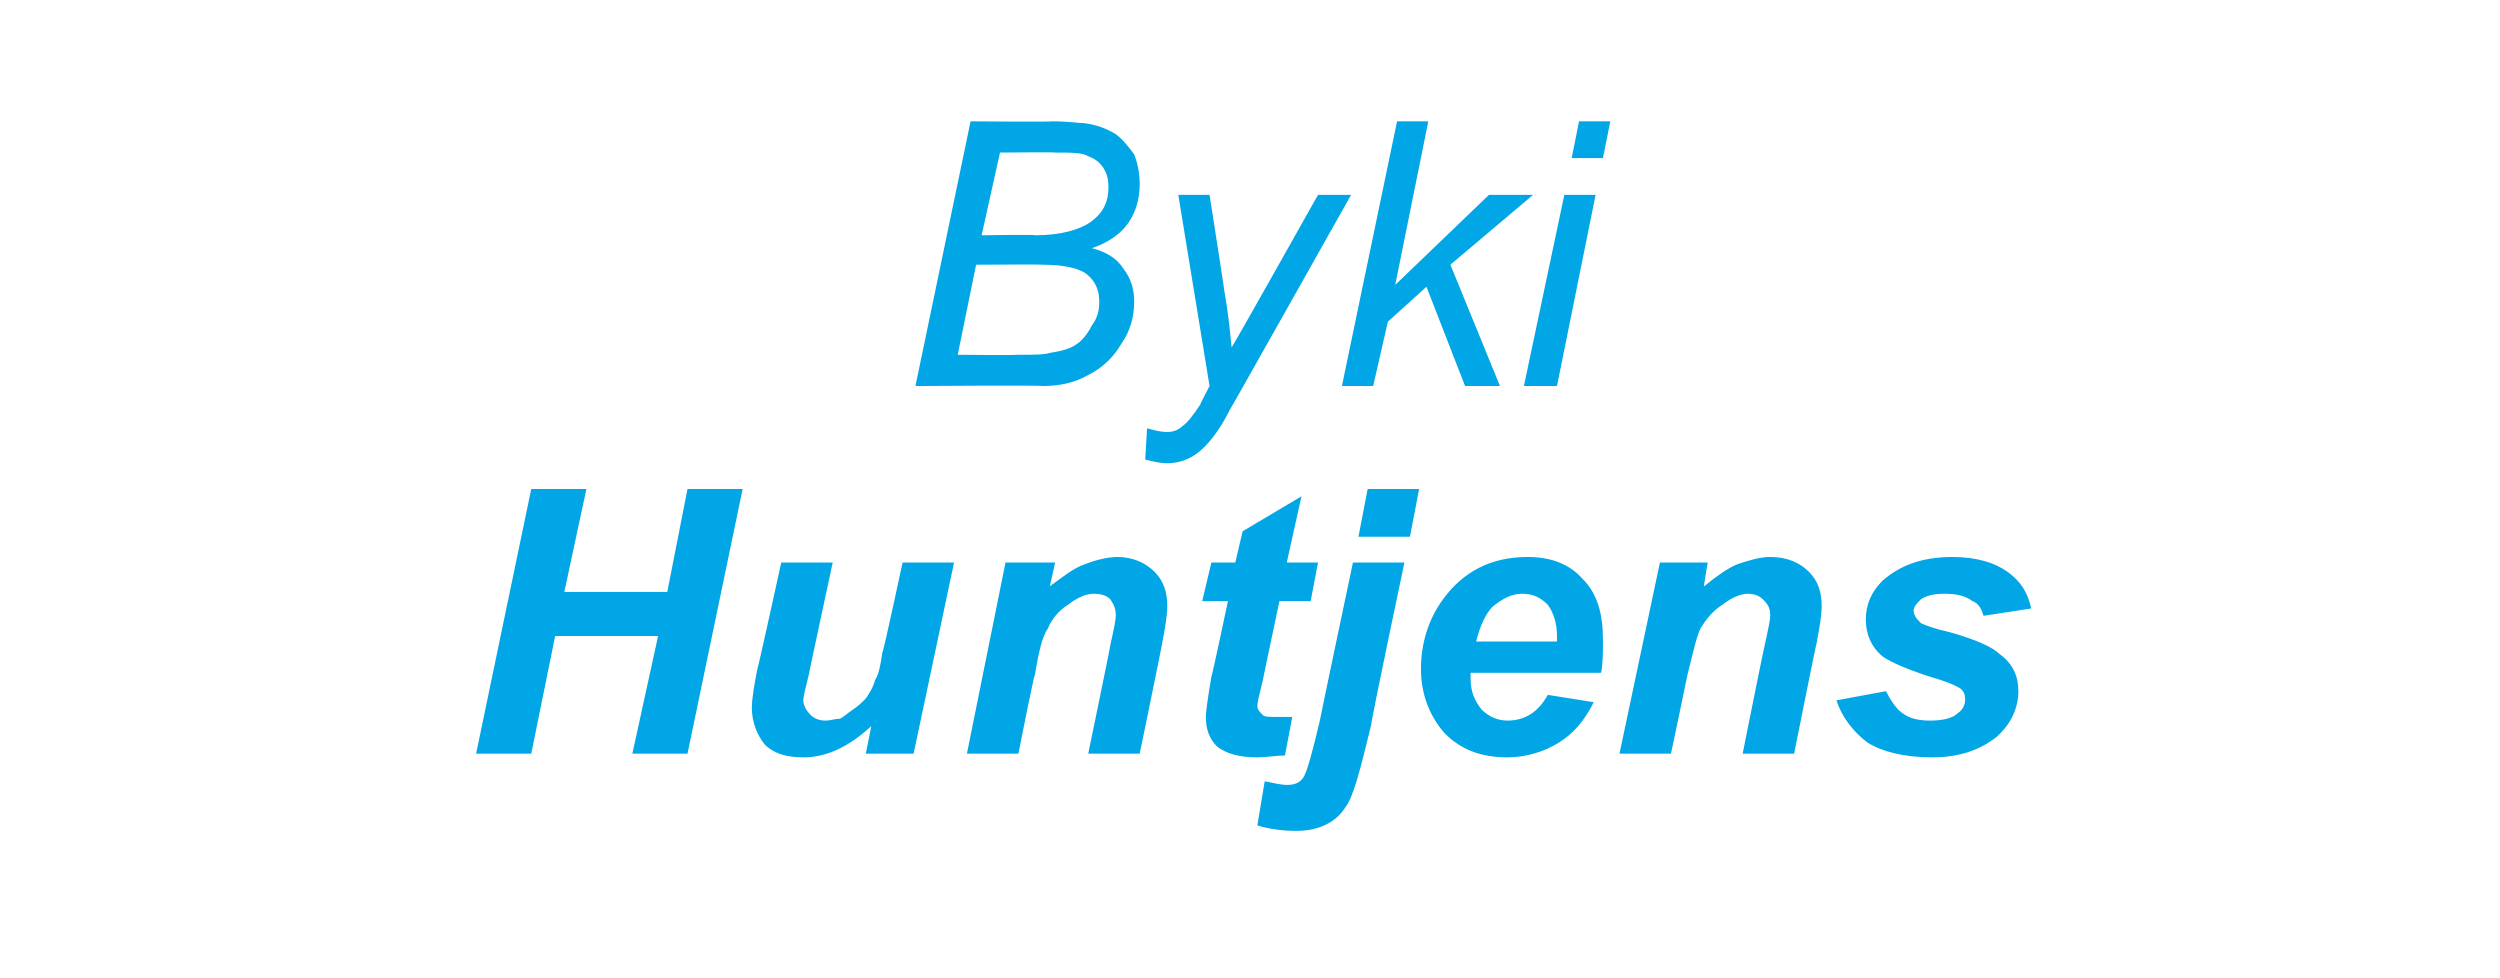
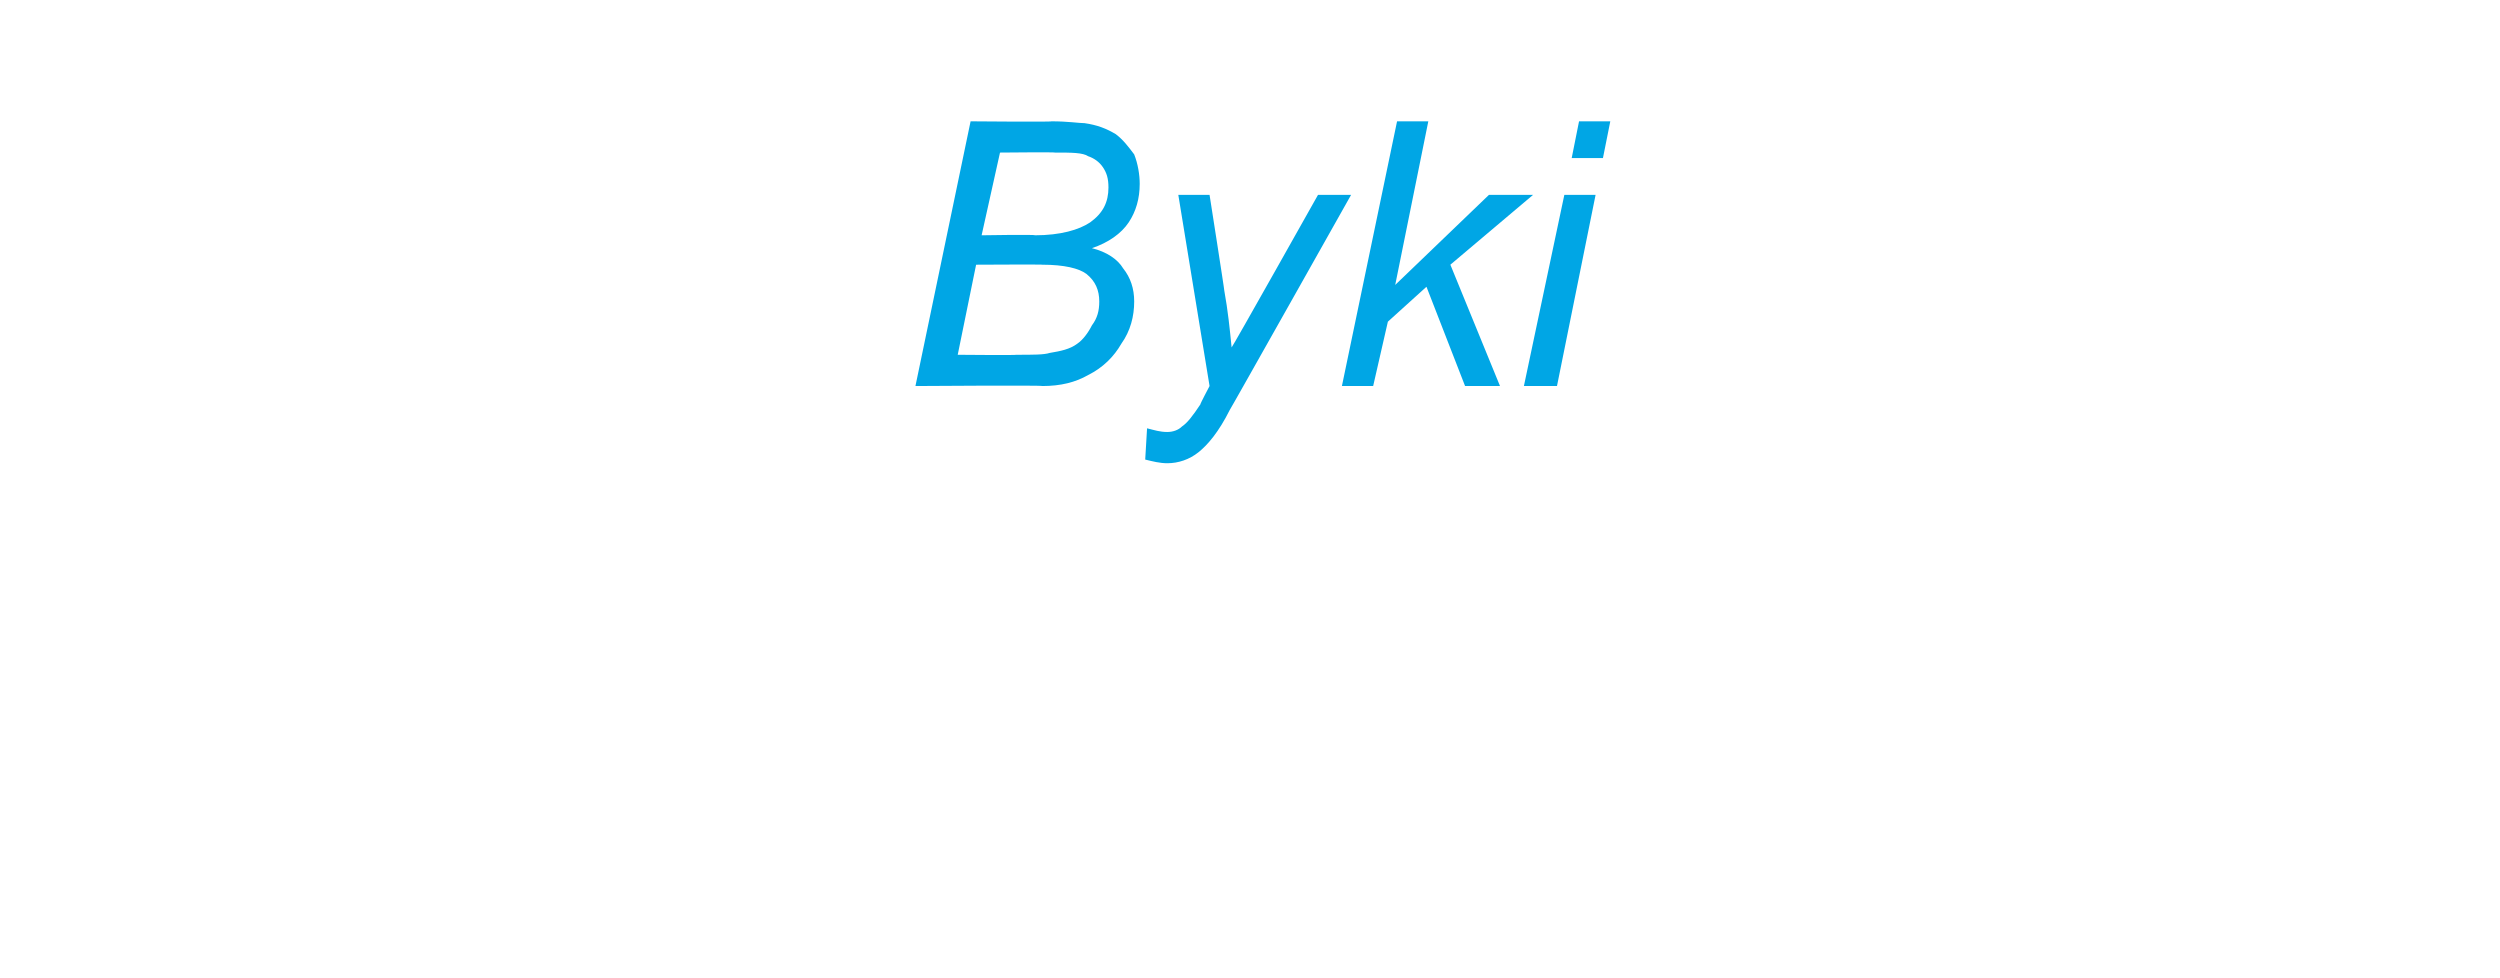
<svg xmlns="http://www.w3.org/2000/svg" version="1.1" width="136px" height="53.2px" viewBox="0 -4 136 53.2" style="top:-4px">
  <desc>Byki Huntjens</desc>
  <defs />
  <g id="Polygon35026">
-     <path d="M 35.8 30.6 L 30.2 30.6 L 28.9 37 L 25.9 37 L 28.9 22.6 L 31.9 22.6 L 30.7 28.2 L 36.3 28.2 L 37.4 22.6 L 40.4 22.6 L 37.4 37 L 34.4 37 L 35.8 30.6 Z M 42.5 26.6 L 45.3 26.6 C 45.3 26.6 43.98 32.73 44 32.7 C 43.8 33.5 43.7 33.9 43.7 34.1 C 43.7 34.4 43.9 34.7 44.1 34.9 C 44.3 35.1 44.6 35.2 44.9 35.2 C 45.2 35.2 45.4 35.1 45.7 35.1 C 45.9 35 46.1 34.8 46.4 34.6 C 46.7 34.4 46.9 34.2 47.1 34 C 47.3 33.7 47.5 33.4 47.6 33 C 47.8 32.7 47.9 32.2 48 31.5 C 48.05 31.52 49.1 26.6 49.1 26.6 L 51.9 26.6 L 49.7 37 L 47.1 37 C 47.1 37 47.39 35.55 47.4 35.5 C 46.2 36.6 45 37.2 43.7 37.2 C 42.8 37.2 42.1 37 41.6 36.5 C 41.2 36 40.9 35.3 40.9 34.5 C 40.9 34.1 41 33.4 41.2 32.4 C 41.24 32.36 42.5 26.6 42.5 26.6 Z M 54.7 26.6 L 57.4 26.6 C 57.4 26.6 57.11 27.93 57.1 27.9 C 57.8 27.4 58.4 26.9 59 26.7 C 59.5 26.5 60.2 26.3 60.8 26.3 C 61.6 26.3 62.3 26.6 62.8 27.1 C 63.3 27.6 63.5 28.2 63.5 29 C 63.5 29.4 63.4 30.1 63.2 31.1 C 63.22 31.08 62 37 62 37 L 59.2 37 C 59.2 37 60.43 31.06 60.4 31.1 C 60.6 30.2 60.7 29.7 60.7 29.5 C 60.7 29.1 60.6 28.9 60.4 28.6 C 60.2 28.4 59.9 28.3 59.5 28.3 C 59.1 28.3 58.6 28.5 58.1 28.9 C 57.6 29.2 57.2 29.7 57 30.2 C 56.7 30.6 56.5 31.5 56.3 32.7 C 56.25 32.7 55.4 37 55.4 37 L 52.6 37 L 54.7 26.6 Z M 65.4 28.7 L 65.9 26.6 L 67.2 26.6 L 67.6 24.9 L 70.8 23 L 70 26.6 L 71.7 26.6 L 71.3 28.7 L 69.6 28.7 C 69.6 28.7 68.69 33.01 68.7 33 C 68.5 33.8 68.4 34.2 68.4 34.4 C 68.4 34.6 68.5 34.7 68.7 34.9 C 68.8 35 69 35 69.4 35 C 69.5 35 69.8 35 70.3 35 C 70.3 35 69.9 37.1 69.9 37.1 C 69.4 37.1 68.9 37.2 68.4 37.2 C 67.4 37.2 66.7 37 66.2 36.6 C 65.8 36.2 65.6 35.7 65.6 35 C 65.6 34.7 65.7 34 65.9 32.8 C 65.93 32.83 66.8 28.7 66.8 28.7 L 65.4 28.7 Z M 74.4 22.6 L 77.2 22.6 L 76.7 25.2 L 73.9 25.2 L 74.4 22.6 Z M 73.6 26.6 L 76.4 26.6 C 76.4 26.6 74.55 35.36 74.6 35.4 C 74 37.9 73.6 39.4 73.2 39.9 C 72.7 40.7 71.8 41.2 70.5 41.2 C 69.8 41.2 69 41.1 68.4 40.9 C 68.4 40.9 68.8 38.5 68.8 38.5 C 69.3 38.6 69.7 38.7 70 38.7 C 70.4 38.7 70.7 38.6 70.9 38.3 C 71.1 38 71.4 36.9 71.8 35.2 C 71.79 35.18 73.6 26.6 73.6 26.6 Z M 87.2 30.8 C 87.2 31.5 87.2 32.1 87.1 32.6 C 87.1 32.6 80 32.6 80 32.6 C 80 32.7 80 32.8 80 32.9 C 80 33.6 80.2 34.1 80.6 34.6 C 81 35 81.5 35.2 82 35.2 C 83 35.2 83.7 34.7 84.2 33.8 C 84.2 33.8 86.7 34.2 86.7 34.2 C 86.2 35.2 85.6 35.9 84.8 36.4 C 84 36.9 83 37.2 82 37.2 C 80.6 37.2 79.5 36.8 78.6 35.9 C 77.8 35 77.3 33.8 77.3 32.4 C 77.3 31 77.7 29.7 78.5 28.6 C 79.6 27.1 81.1 26.3 83.1 26.3 C 84.4 26.3 85.4 26.7 86.1 27.5 C 86.9 28.3 87.2 29.4 87.2 30.8 C 87.2 30.8 87.2 30.8 87.2 30.8 Z M 84.7 30.9 C 84.7 30.8 84.7 30.7 84.7 30.6 C 84.7 29.9 84.5 29.3 84.2 28.9 C 83.8 28.5 83.4 28.3 82.8 28.3 C 82.2 28.3 81.7 28.6 81.2 29 C 80.8 29.4 80.5 30.1 80.3 30.9 C 80.3 30.9 84.7 30.9 84.7 30.9 Z M 90.3 26.6 L 92.9 26.6 C 92.9 26.6 92.67 27.93 92.7 27.9 C 93.3 27.4 94 26.9 94.5 26.7 C 95.1 26.5 95.7 26.3 96.3 26.3 C 97.2 26.3 97.9 26.6 98.4 27.1 C 98.9 27.6 99.1 28.2 99.1 29 C 99.1 29.4 99 30.1 98.8 31.1 C 98.78 31.08 97.6 37 97.6 37 L 94.8 37 C 94.8 37 95.99 31.06 96 31.1 C 96.2 30.2 96.3 29.7 96.3 29.5 C 96.3 29.1 96.2 28.9 95.9 28.6 C 95.7 28.4 95.4 28.3 95.1 28.3 C 94.7 28.3 94.2 28.5 93.7 28.9 C 93.2 29.2 92.8 29.7 92.5 30.2 C 92.3 30.6 92.1 31.5 91.8 32.7 C 91.81 32.7 90.9 37 90.9 37 L 88.1 37 L 90.3 26.6 Z M 99.9 34.1 C 99.9 34.1 102.6 33.6 102.6 33.6 C 102.9 34.2 103.2 34.6 103.5 34.8 C 103.9 35.1 104.4 35.2 105 35.2 C 105.6 35.2 106.2 35.1 106.5 34.8 C 106.8 34.6 106.9 34.3 106.9 34.1 C 106.9 33.9 106.9 33.7 106.7 33.5 C 106.6 33.4 106.2 33.2 105.6 33 C 103.9 32.5 102.8 32 102.4 31.7 C 101.8 31.2 101.5 30.5 101.5 29.7 C 101.5 28.9 101.8 28.2 102.4 27.6 C 103.3 26.8 104.5 26.3 106.2 26.3 C 107.5 26.3 108.5 26.6 109.2 27.1 C 109.9 27.6 110.3 28.2 110.5 29.1 C 110.5 29.1 107.9 29.5 107.9 29.5 C 107.8 29.1 107.6 28.8 107.3 28.7 C 106.9 28.4 106.4 28.3 105.8 28.3 C 105.2 28.3 104.8 28.4 104.5 28.6 C 104.3 28.8 104.1 29 104.1 29.2 C 104.1 29.5 104.3 29.7 104.5 29.9 C 104.7 30 105.2 30.2 106.1 30.4 C 107.5 30.8 108.4 31.2 108.8 31.6 C 109.5 32.1 109.8 32.8 109.8 33.6 C 109.8 34.5 109.4 35.4 108.6 36.1 C 107.7 36.8 106.6 37.2 105.1 37.2 C 103.6 37.2 102.4 36.9 101.6 36.4 C 100.8 35.8 100.2 35 99.9 34.1 Z " stroke="none" fill="#00a6e5" />
-   </g>
+     </g>
  <g id="Polygon35025">
    <path d="M 49.8 17 L 52.8 2.6 C 52.8 2.6 57.25 2.64 57.2 2.6 C 58.1 2.6 58.7 2.7 59 2.7 C 59.7 2.8 60.2 3 60.7 3.3 C 61.1 3.6 61.4 4 61.7 4.4 C 61.9 4.9 62 5.5 62 6 C 62 6.8 61.8 7.5 61.4 8.1 C 61 8.7 60.3 9.2 59.4 9.5 C 60.2 9.7 60.8 10.1 61.1 10.6 C 61.5 11.1 61.7 11.7 61.7 12.4 C 61.7 13.2 61.5 14 61 14.7 C 60.6 15.4 60 16 59.2 16.4 C 58.5 16.8 57.7 17 56.7 17 C 56.75 16.95 49.8 17 49.8 17 Z M 53.4 8.8 C 53.4 8.8 56.35 8.75 56.3 8.8 C 57.7 8.8 58.7 8.5 59.3 8.1 C 60 7.6 60.3 7 60.3 6.2 C 60.3 5.7 60.2 5.4 60 5.1 C 59.8 4.8 59.5 4.6 59.2 4.5 C 58.9 4.3 58.3 4.3 57.4 4.3 C 57.43 4.27 54.4 4.3 54.4 4.3 L 53.4 8.8 Z M 52.1 15.3 C 52.1 15.3 55.33 15.33 55.3 15.3 C 56.2 15.3 56.8 15.3 57.1 15.2 C 57.7 15.1 58.2 15 58.6 14.7 C 58.9 14.5 59.2 14.1 59.4 13.7 C 59.7 13.3 59.8 12.9 59.8 12.4 C 59.8 11.8 59.6 11.3 59.1 10.9 C 58.7 10.6 57.9 10.4 56.7 10.4 C 56.74 10.38 53.1 10.4 53.1 10.4 L 52.1 15.3 Z M 63.5 21.2 C 63.1 21.2 62.7 21.1 62.3 21 C 62.3 21 62.4 19.3 62.4 19.3 C 62.8 19.4 63.1 19.5 63.5 19.5 C 63.8 19.5 64.1 19.4 64.3 19.2 C 64.6 19 64.9 18.6 65.3 18 C 65.27 18 65.8 17 65.8 17 L 64.1 6.6 L 65.8 6.6 C 65.8 6.6 66.62 11.83 66.6 11.8 C 66.8 12.9 66.9 13.9 67 14.9 C 67.02 14.93 71.7 6.6 71.7 6.6 L 73.5 6.6 C 73.5 6.6 66.9 18.33 66.9 18.3 C 66.3 19.5 65.7 20.2 65.2 20.6 C 64.7 21 64.1 21.2 63.5 21.2 C 63.5 21.2 63.5 21.2 63.5 21.2 Z M 73 17 L 76 2.6 L 77.7 2.6 L 75.9 11.5 L 81 6.6 L 83.4 6.6 L 78.9 10.4 L 81.6 17 L 79.7 17 L 77.6 11.6 L 75.5 13.5 L 74.7 17 L 73 17 Z M 85.5 4.6 L 85.9 2.6 L 87.6 2.6 L 87.2 4.6 L 85.5 4.6 Z M 82.9 17 L 85.1 6.6 L 86.8 6.6 L 84.7 17 L 82.9 17 Z " stroke="none" fill="#00a6e5" />
  </g>
</svg>